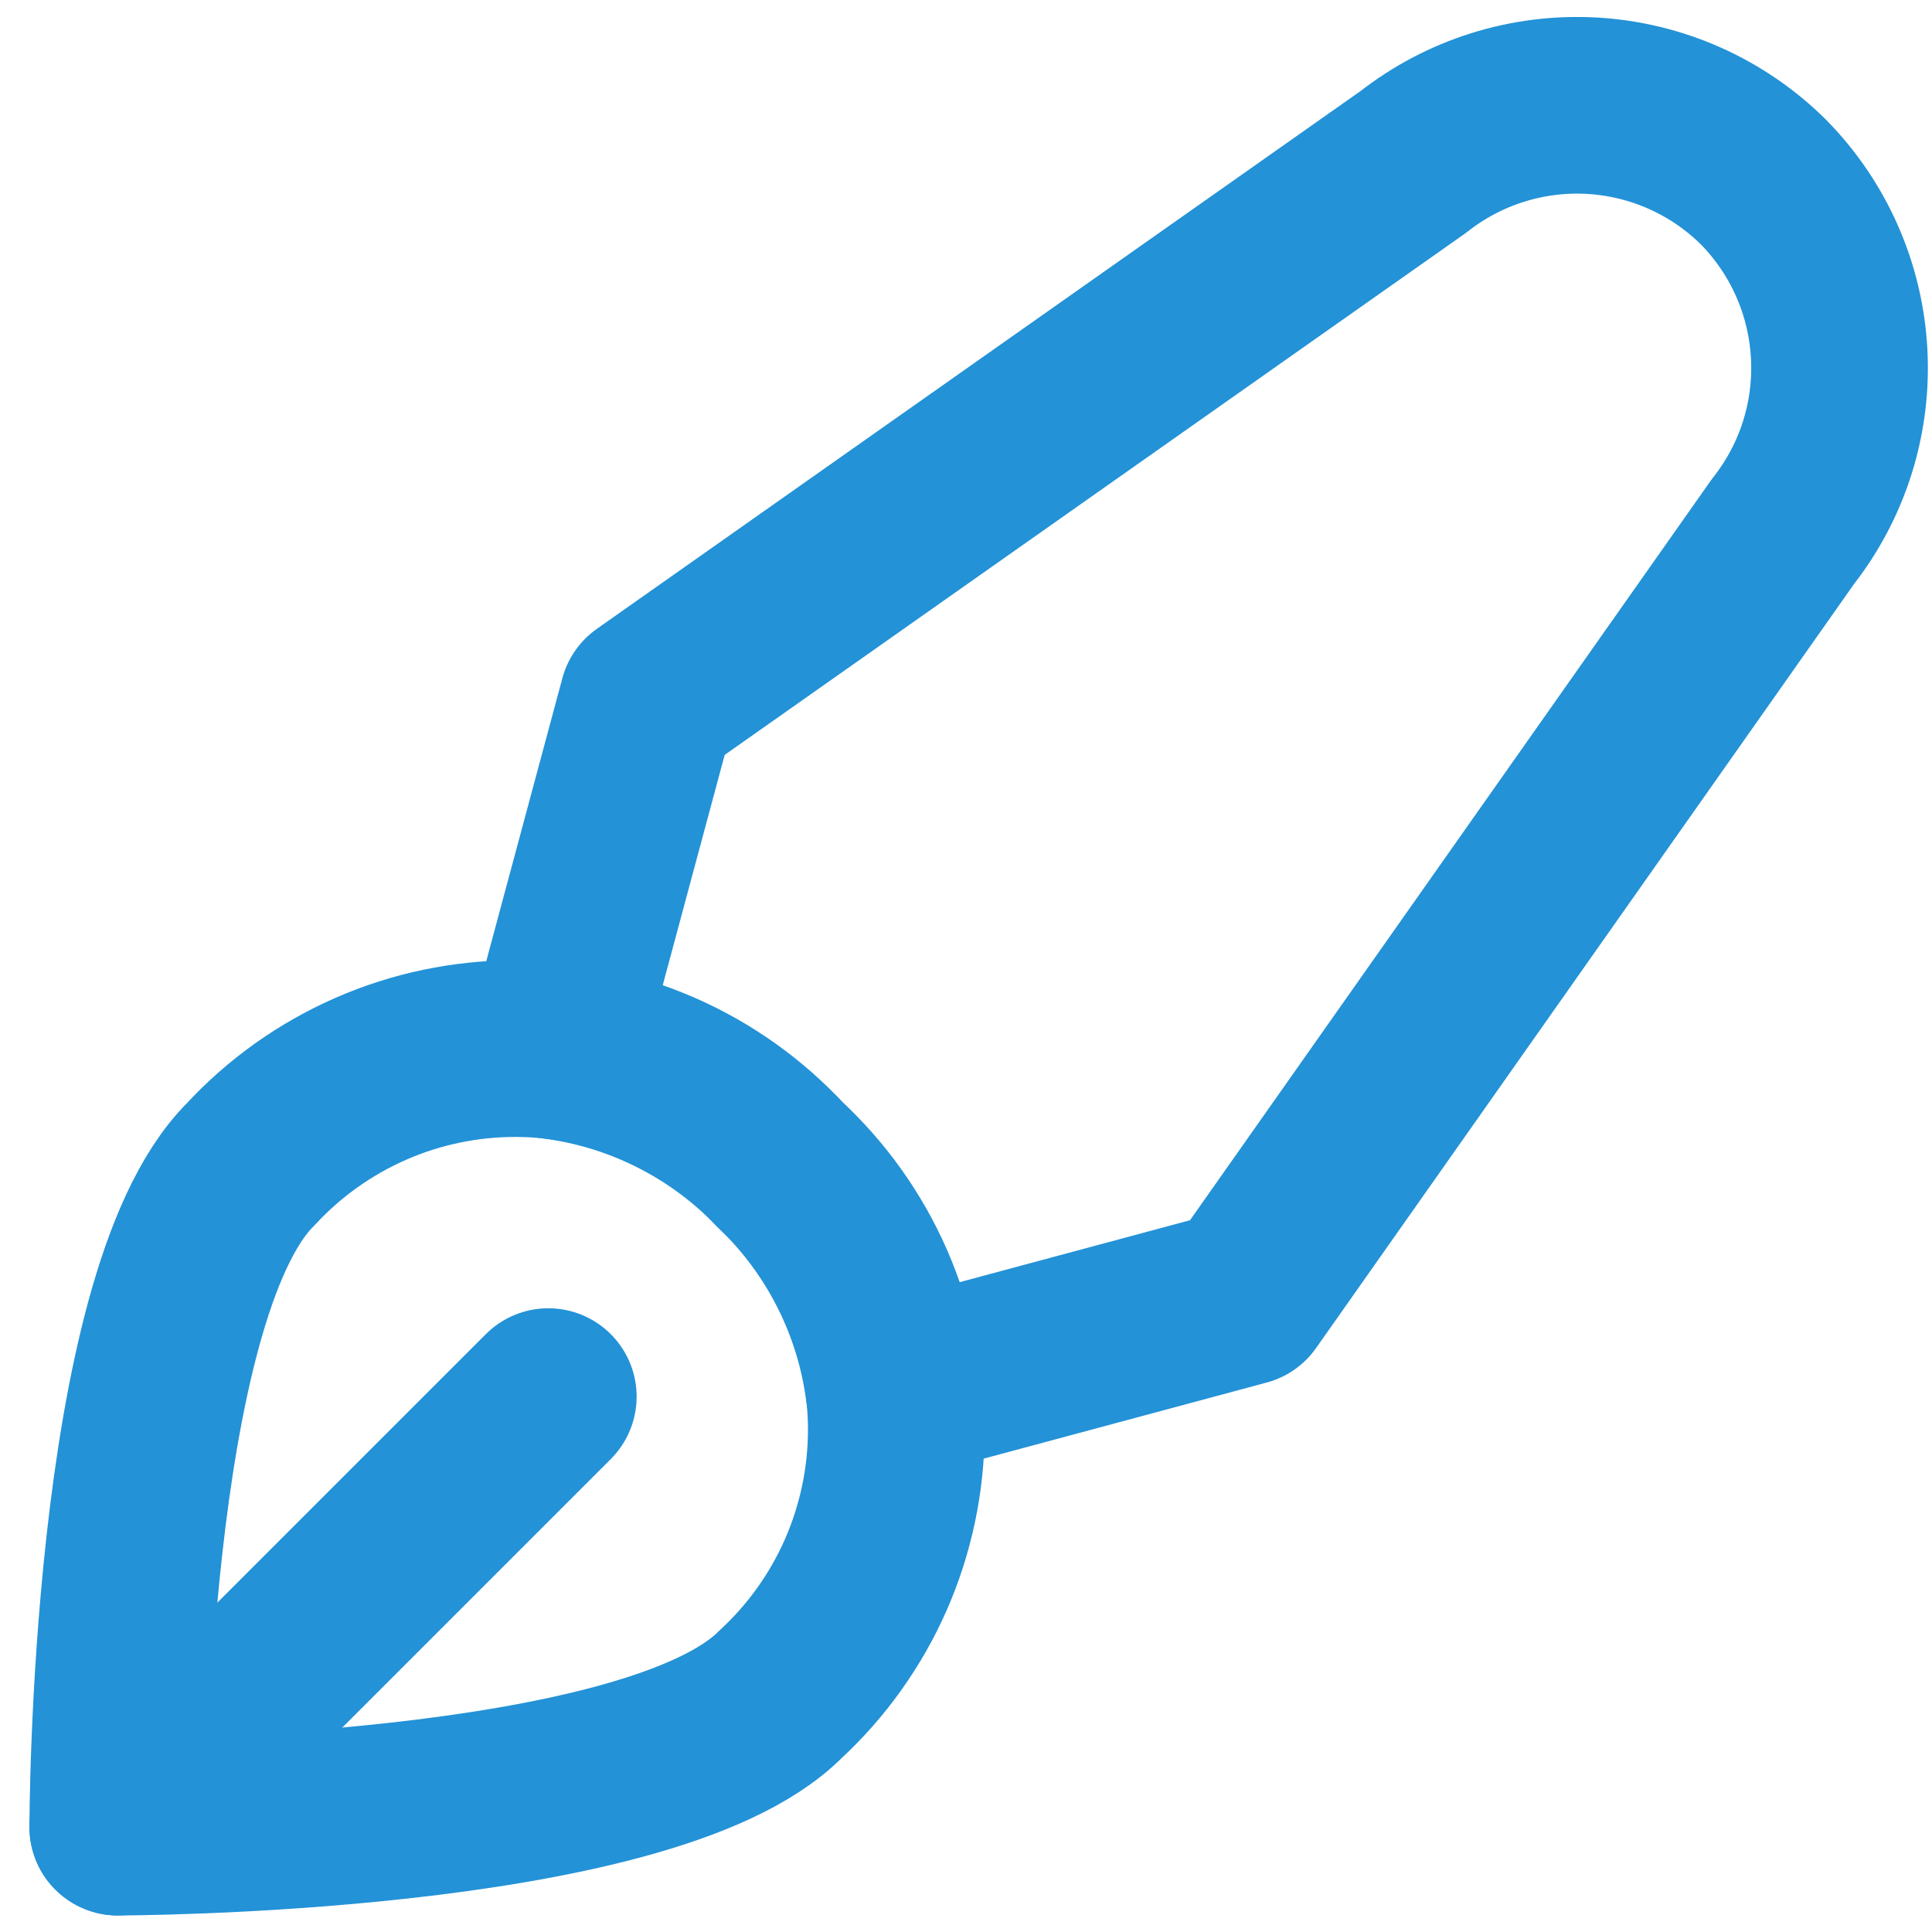
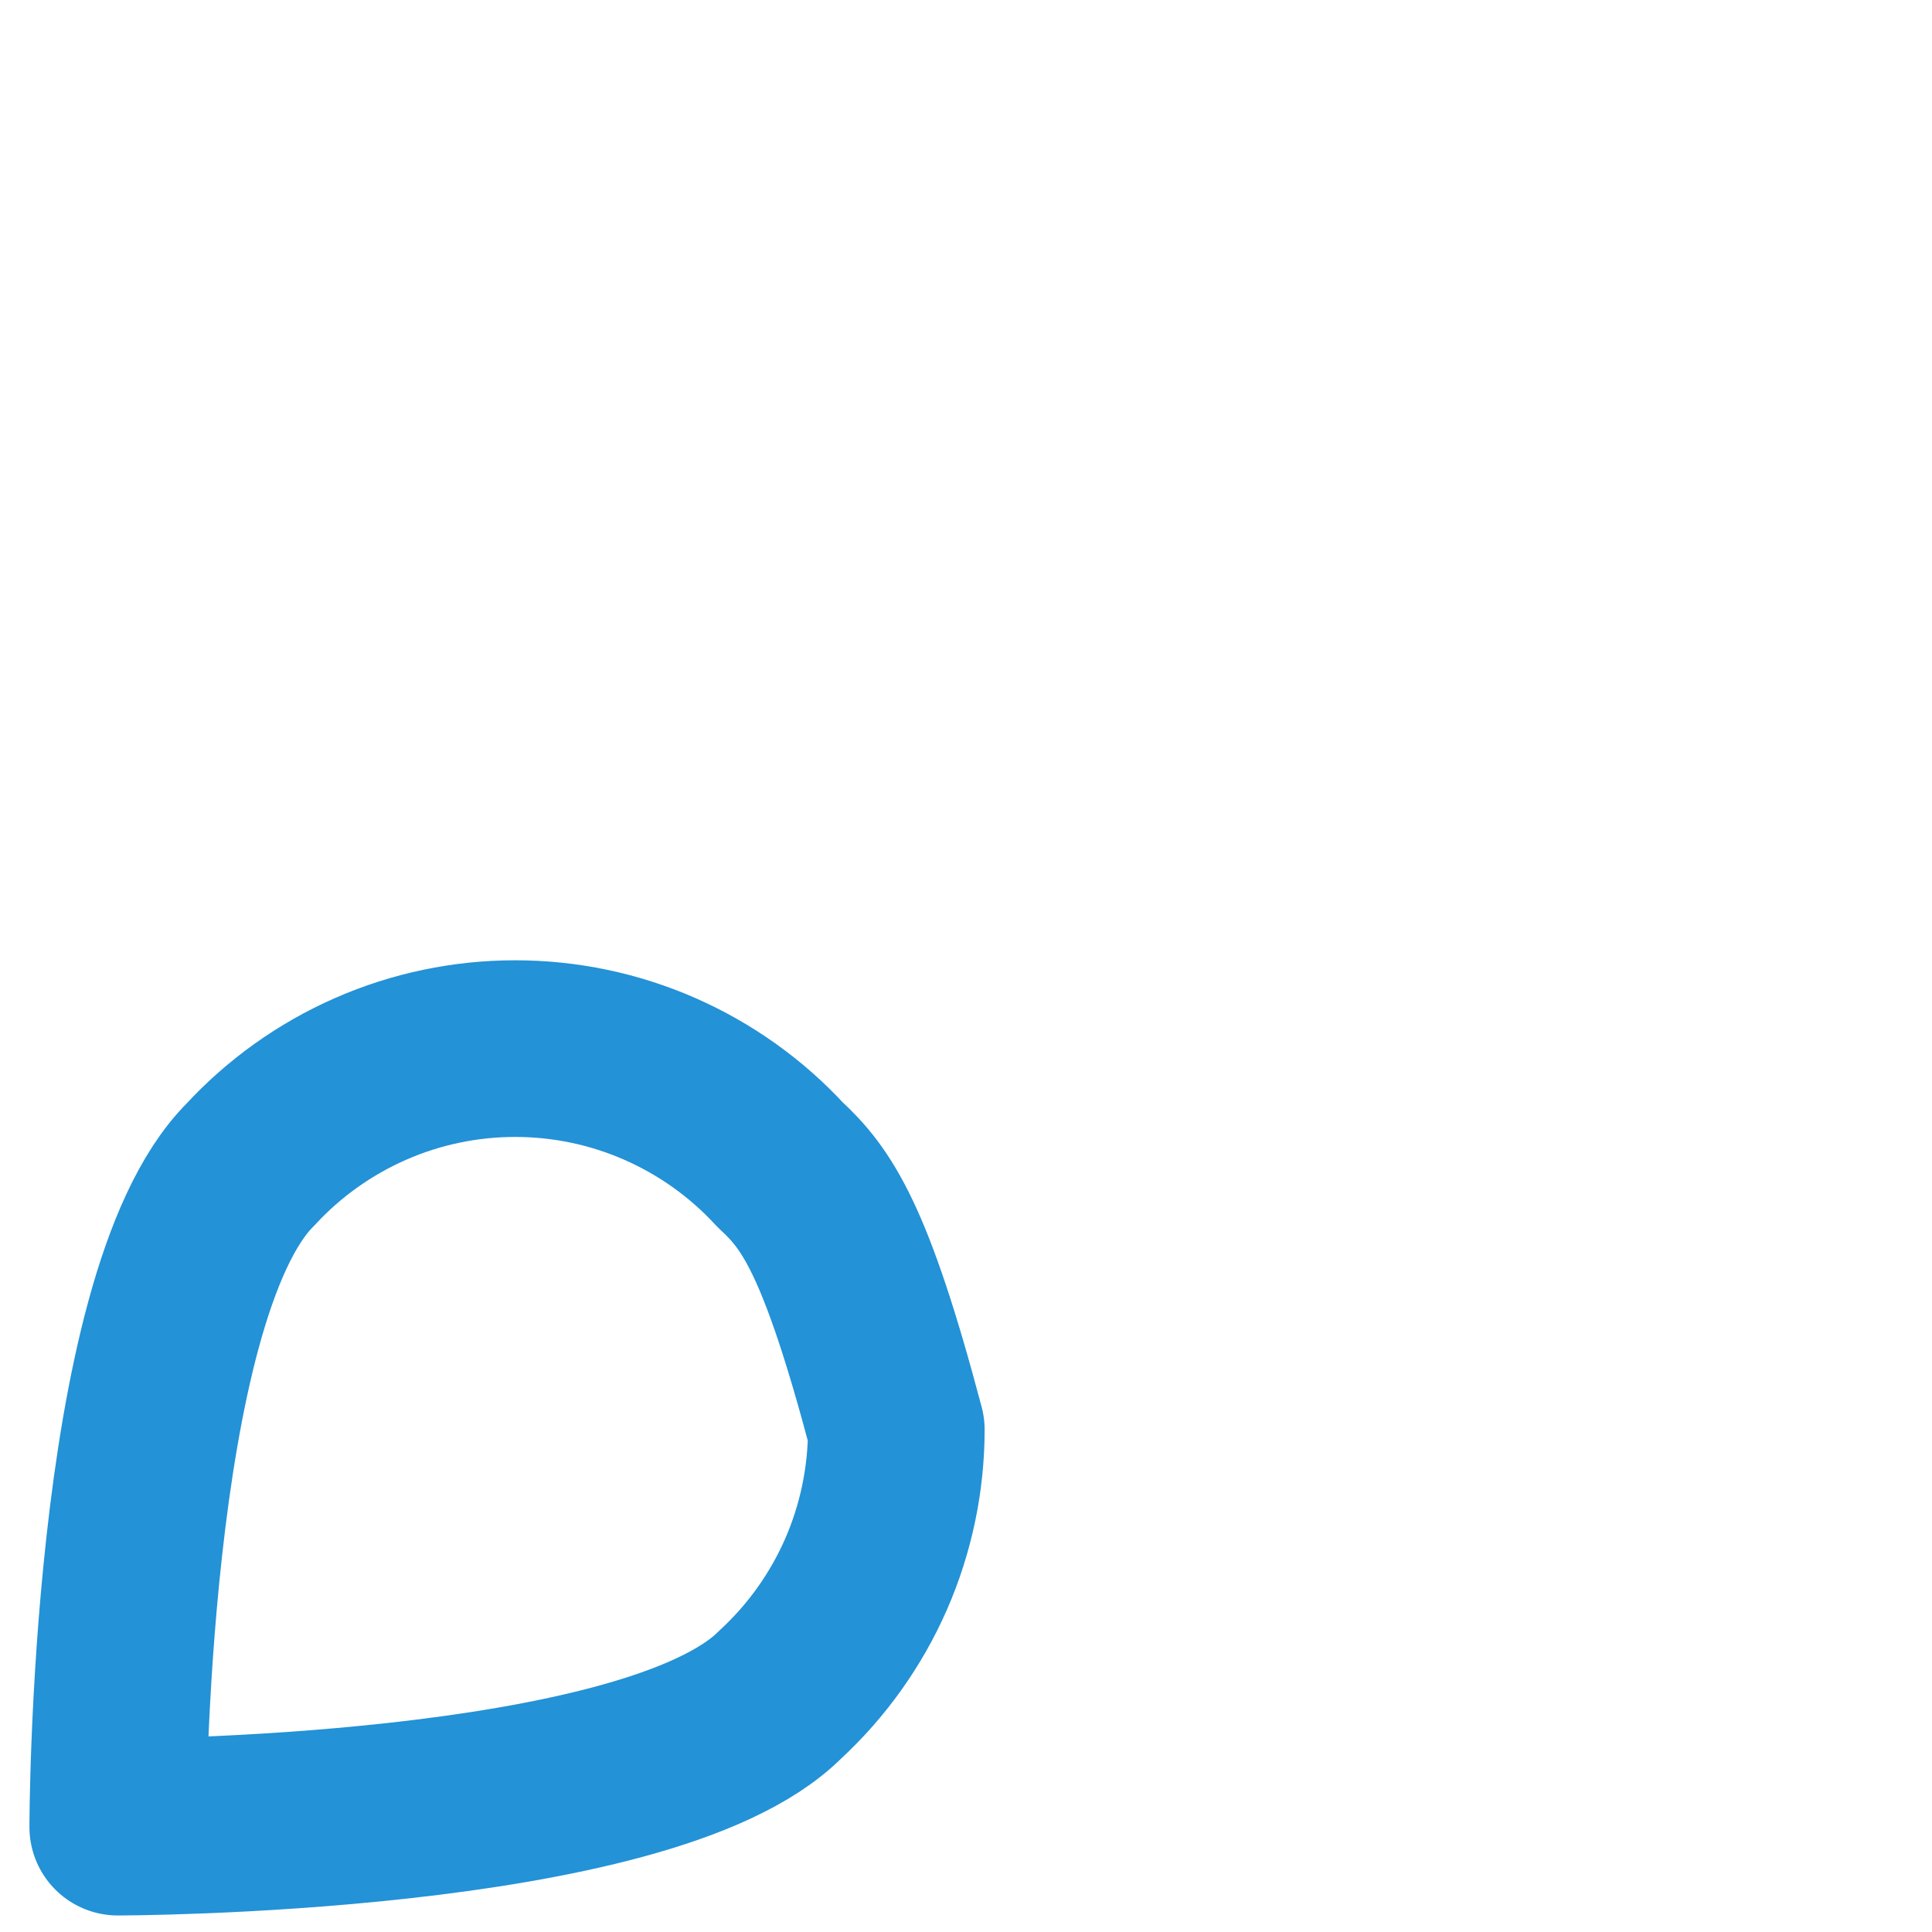
<svg xmlns="http://www.w3.org/2000/svg" width="25" height="25" viewBox="0 0 25 25" fill="none">
-   <path d="M10.095 21.929C10.569 21.492 10.947 20.962 11.206 20.372C11.464 19.782 11.598 19.144 11.598 18.5C11.598 17.856 11.464 17.218 11.206 16.628C10.947 16.038 10.569 15.508 10.095 15.072C9.659 14.598 9.128 14.22 8.538 13.961C7.948 13.702 7.311 13.569 6.667 13.569C6.022 13.569 5.385 13.702 4.795 13.961C4.205 14.22 3.675 14.598 3.238 15.072C1.524 16.786 1.524 23.643 1.524 23.643C1.524 23.643 8.381 23.643 10.095 21.929Z" stroke="#2392D7" stroke-width="2.286" stroke-linecap="round" stroke-linejoin="round" />
-   <path d="M22.815 2.352C22.221 1.765 21.434 1.416 20.601 1.368C19.768 1.321 18.946 1.579 18.29 2.094L8.381 9.072L7.164 13.597C8.281 13.739 9.316 14.259 10.095 15.072C10.908 15.851 11.428 16.886 11.569 18.003L16.095 16.786L23.072 6.877C23.588 6.221 23.846 5.399 23.798 4.566C23.751 3.733 23.401 2.945 22.815 2.352Z" stroke="#2392D7" stroke-width="2.286" stroke-linecap="round" stroke-linejoin="round" />
-   <path d="M1.524 23.643L7.095 18.072" stroke="#2392D7" stroke-width="2.286" stroke-linecap="round" stroke-linejoin="round" />
+   <path d="M10.095 21.929C10.569 21.492 10.947 20.962 11.206 20.372C11.464 19.782 11.598 19.144 11.598 18.5C10.947 16.038 10.569 15.508 10.095 15.072C9.659 14.598 9.128 14.22 8.538 13.961C7.948 13.702 7.311 13.569 6.667 13.569C6.022 13.569 5.385 13.702 4.795 13.961C4.205 14.22 3.675 14.598 3.238 15.072C1.524 16.786 1.524 23.643 1.524 23.643C1.524 23.643 8.381 23.643 10.095 21.929Z" stroke="#2392D7" stroke-width="2.286" stroke-linecap="round" stroke-linejoin="round" />
</svg>